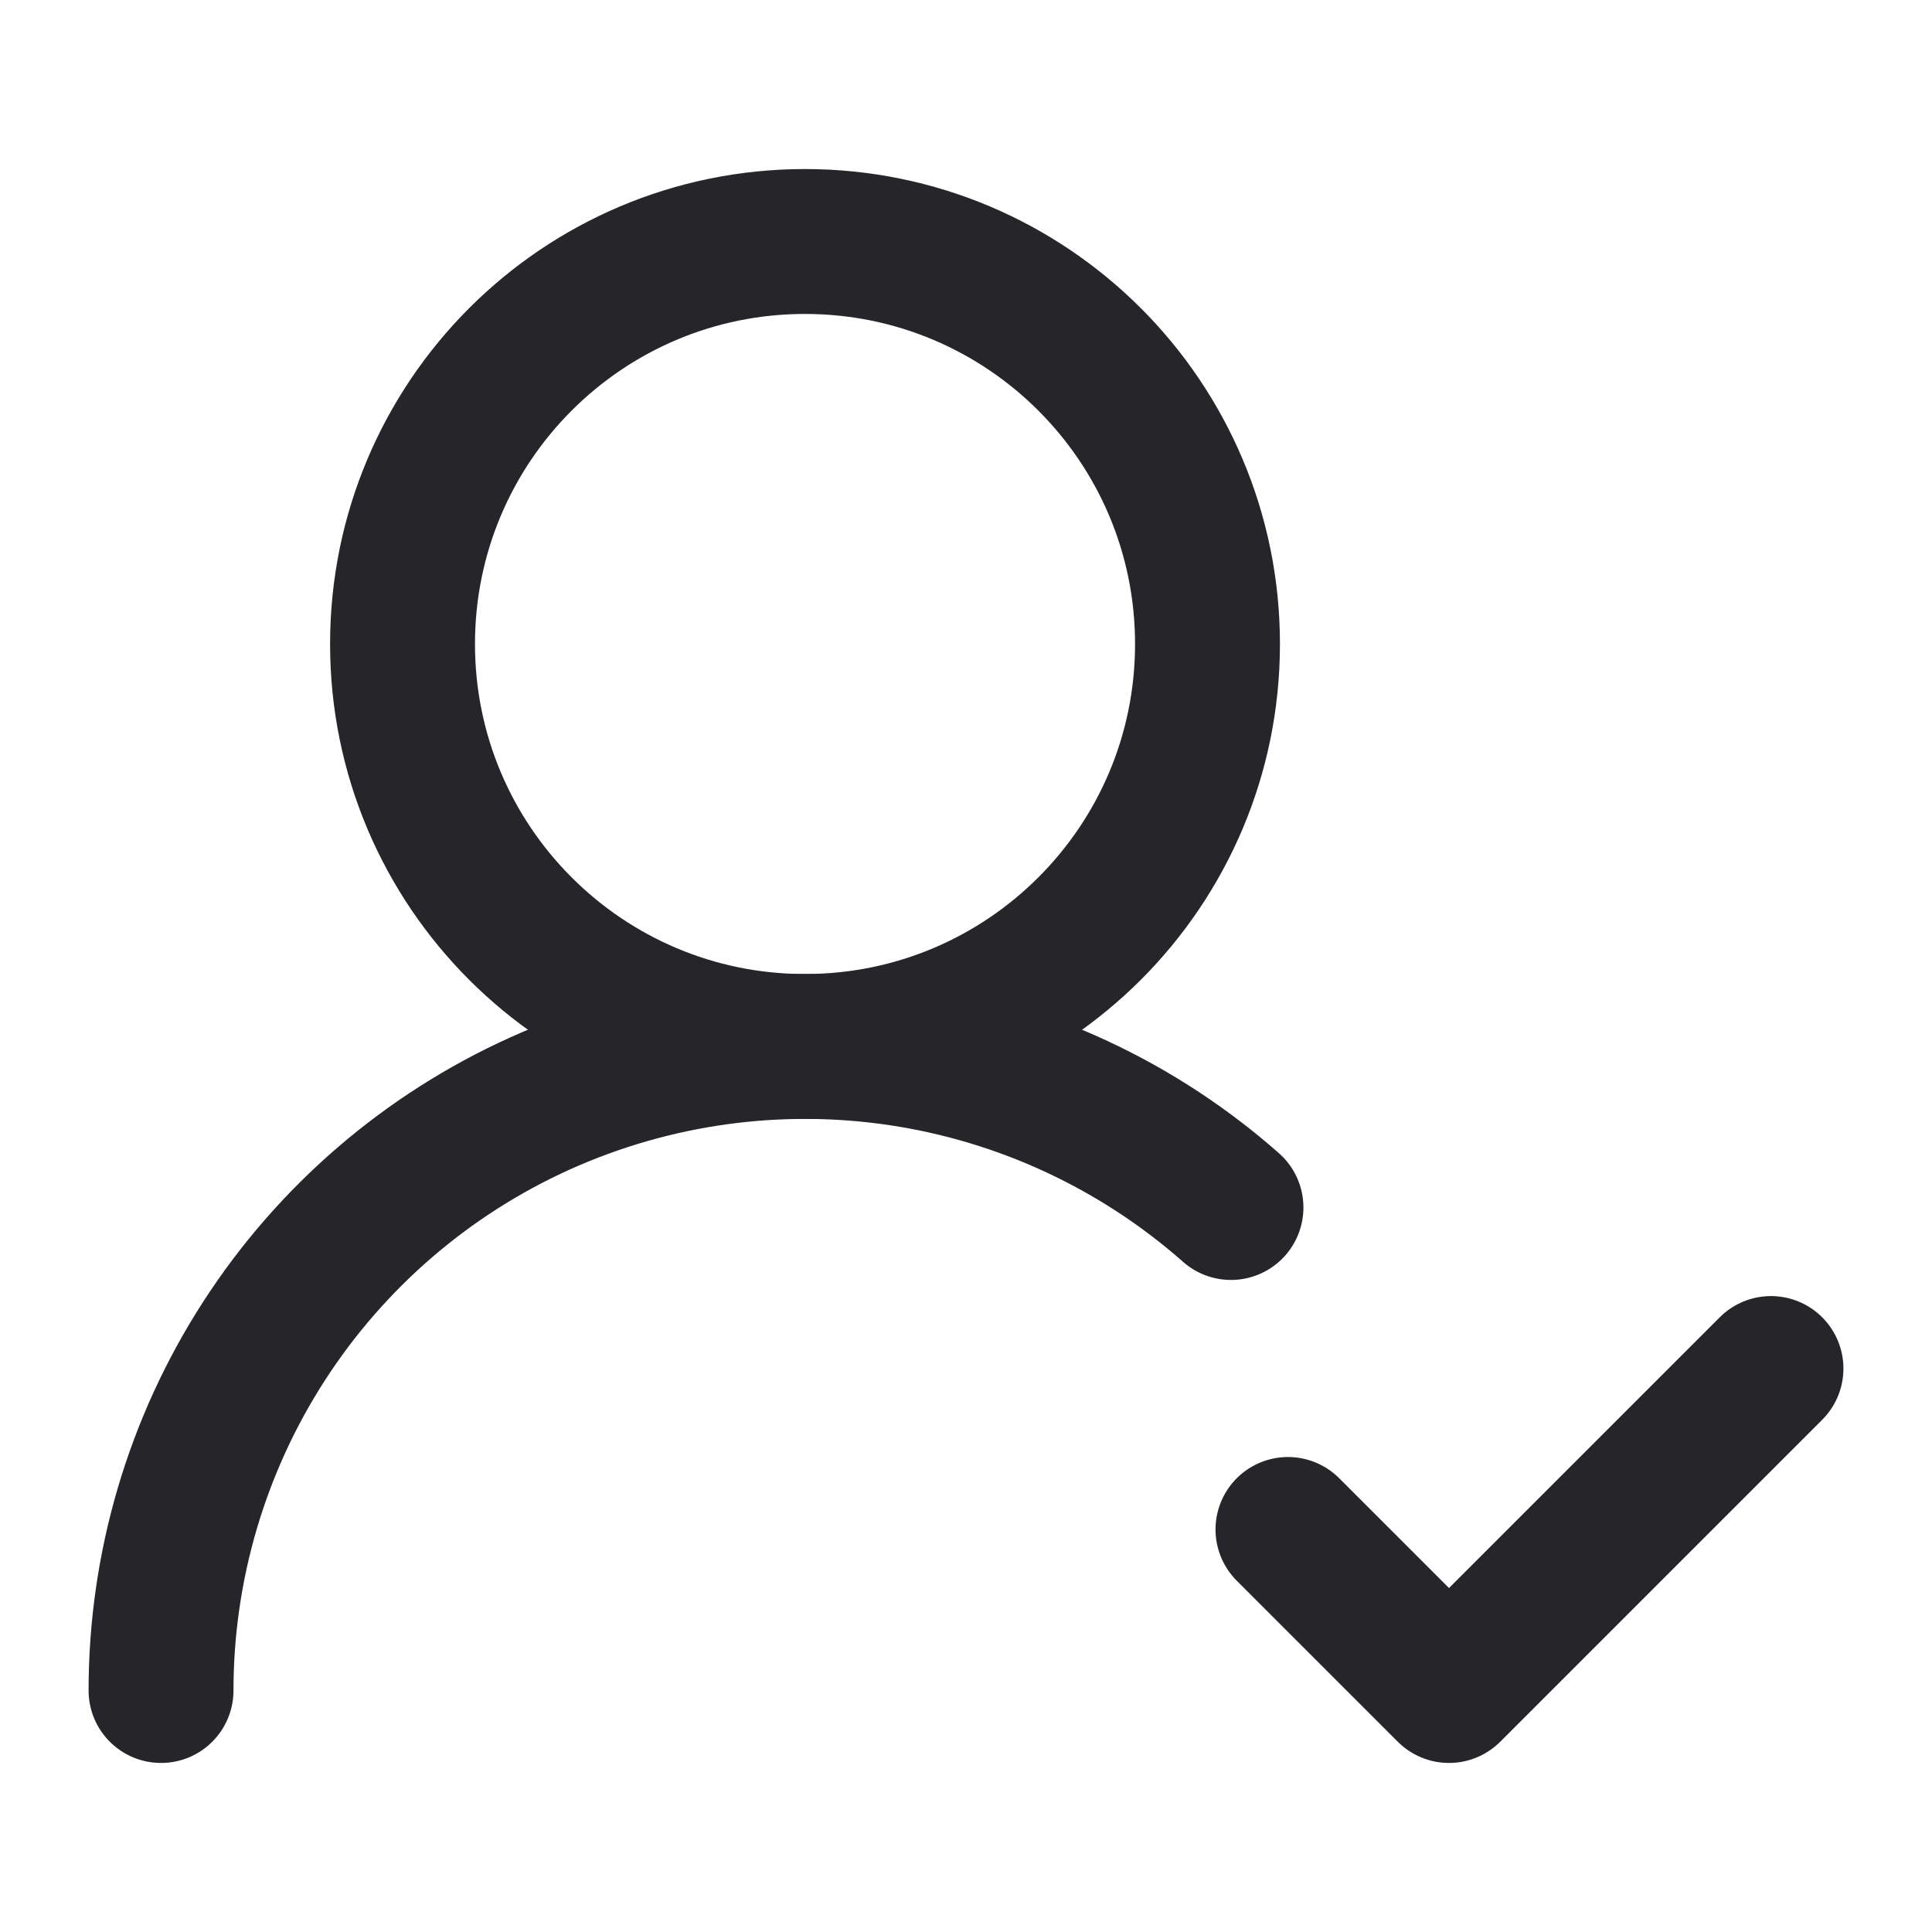
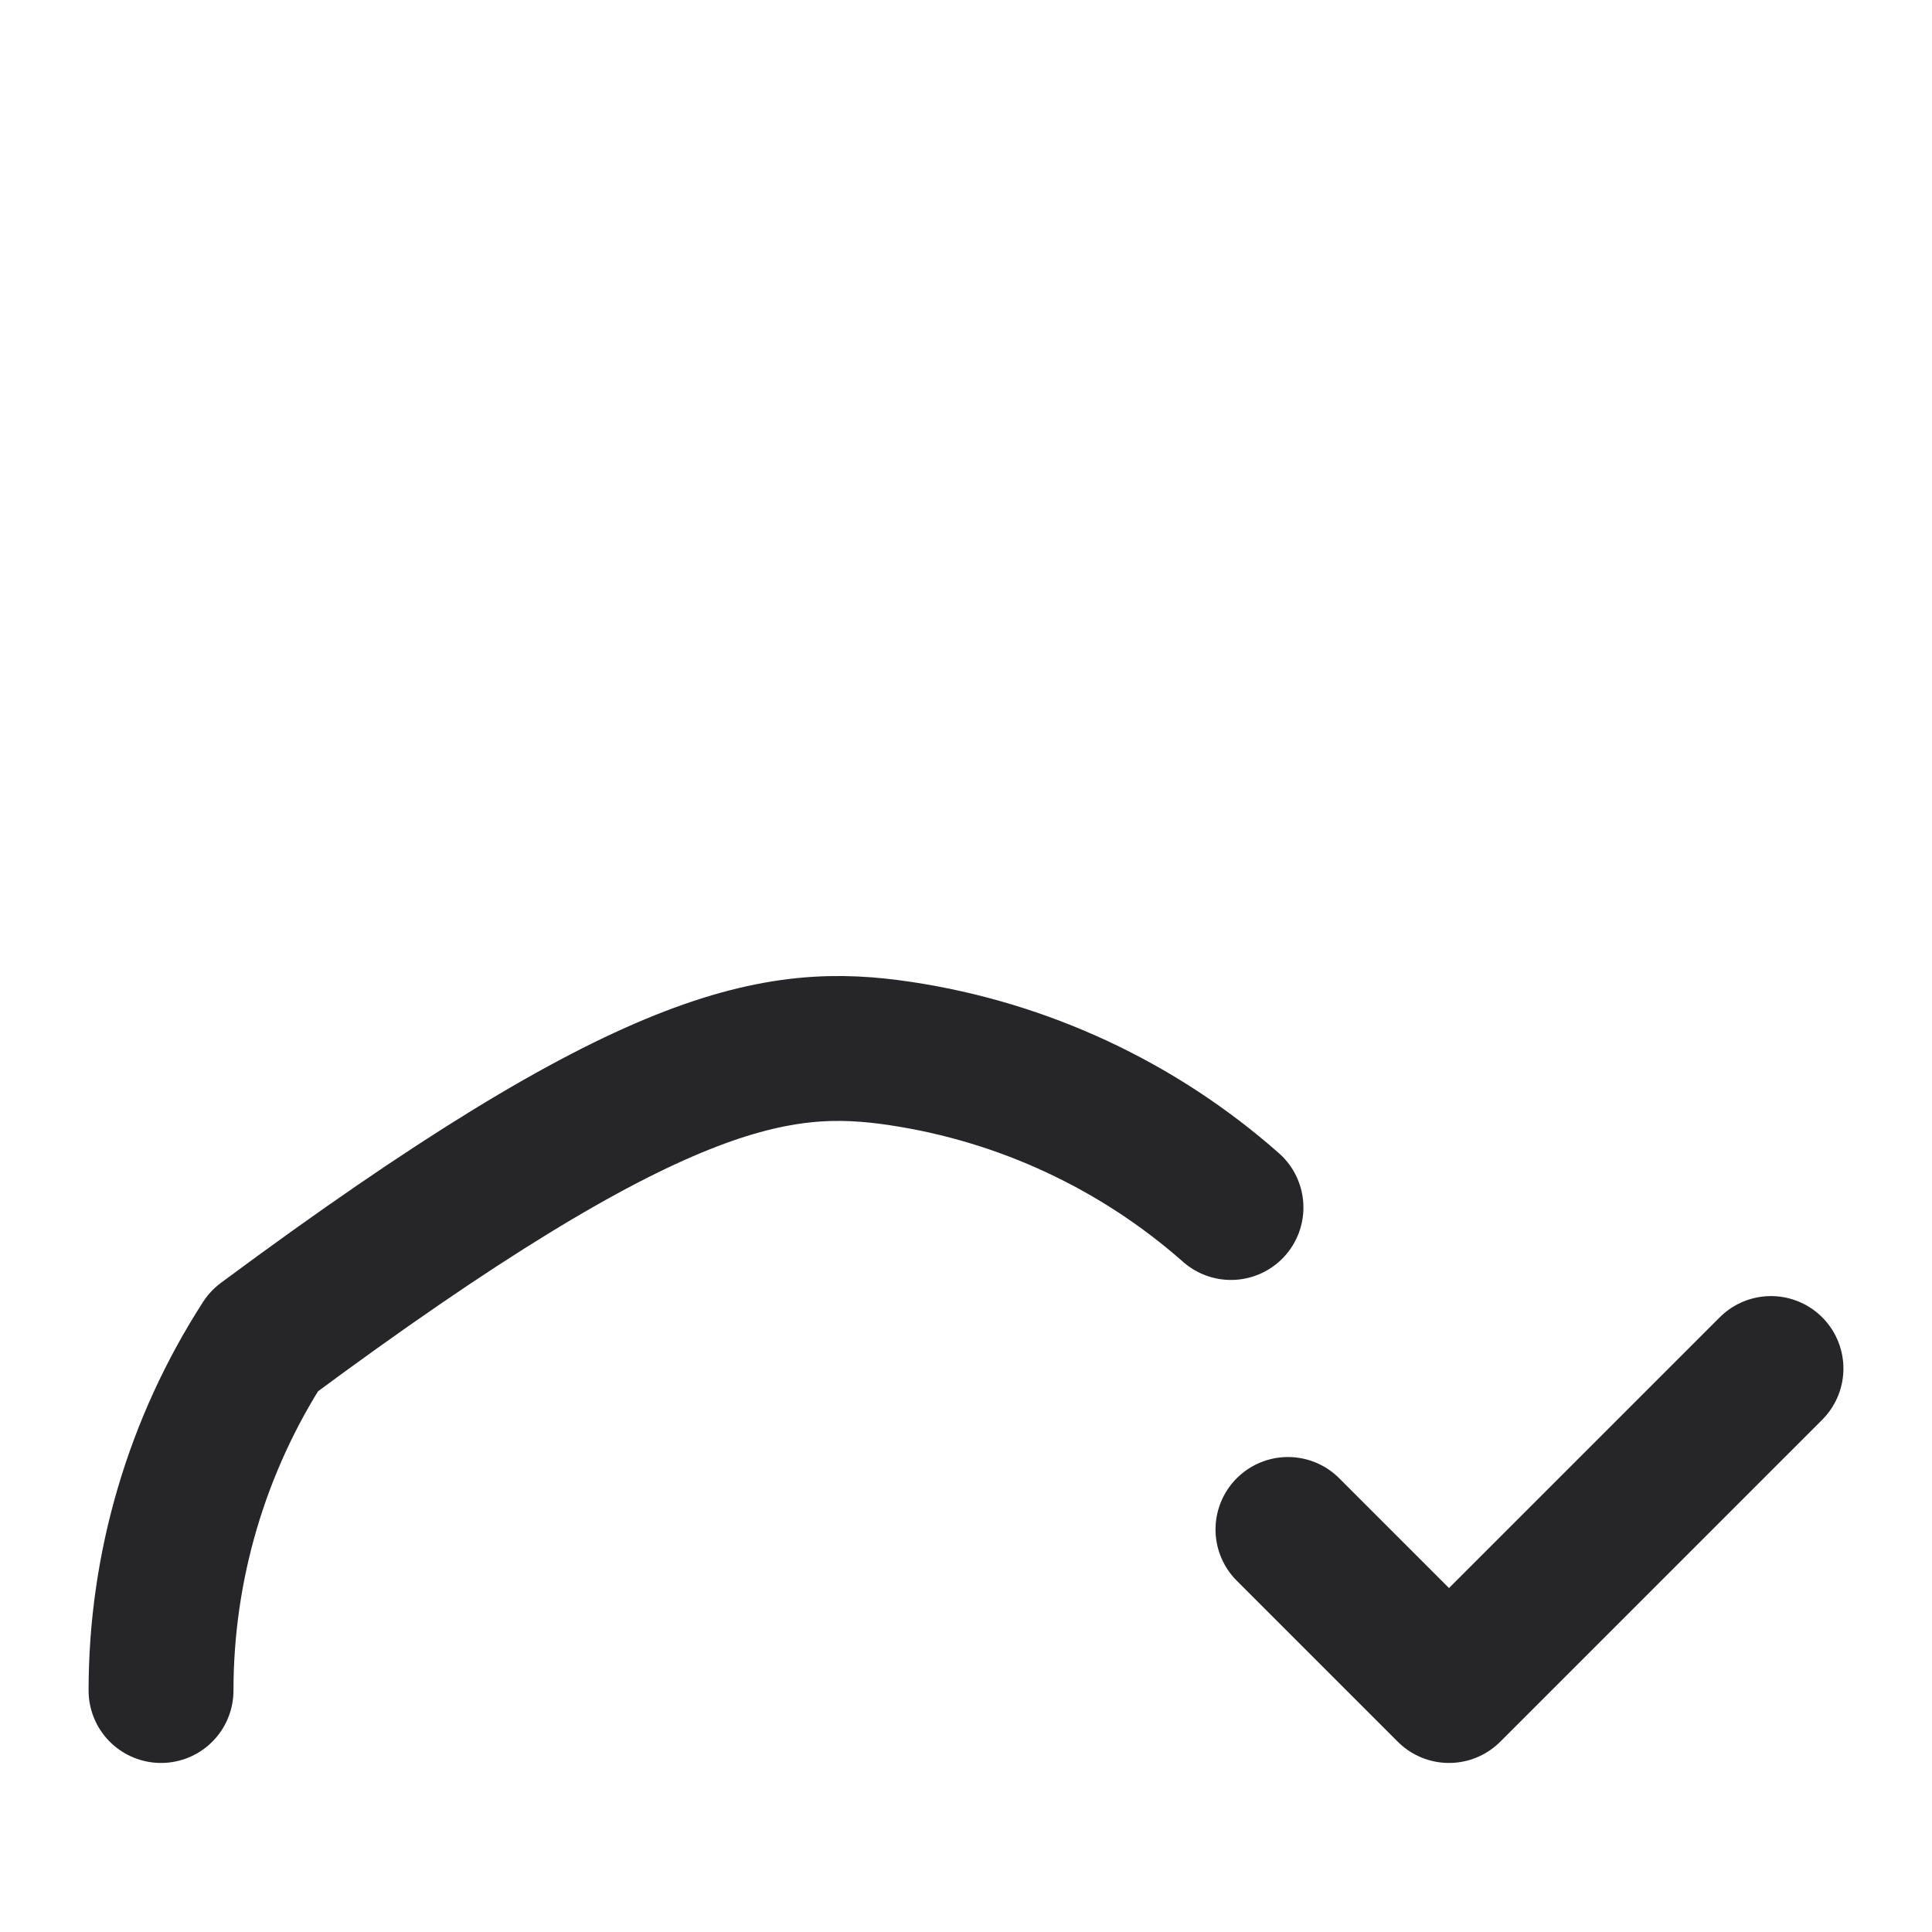
<svg xmlns="http://www.w3.org/2000/svg" width="20" height="20" viewBox="0 0 20 20" fill="none">
-   <path d="M1.667 17.5C1.667 16.217 2.037 14.961 2.733 13.883C3.429 12.805 4.421 11.951 5.59 11.423C6.76 10.896 8.057 10.716 9.326 10.907C10.594 11.098 11.781 11.651 12.743 12.5" stroke="#26252A" stroke-width="1.5" stroke-linecap="round" stroke-linejoin="round" />
-   <path d="M8.333 10.833C10.634 10.833 12.5 8.968 12.5 6.667C12.5 4.365 10.634 2.5 8.333 2.5C6.032 2.5 4.167 4.365 4.167 6.667C4.167 8.968 6.032 10.833 8.333 10.833Z" stroke="#26252A" stroke-width="1.5" stroke-linecap="round" stroke-linejoin="round" />
+   <path d="M1.667 17.5C1.667 16.217 2.037 14.961 2.733 13.883C6.76 10.896 8.057 10.716 9.326 10.907C10.594 11.098 11.781 11.651 12.743 12.5" stroke="#26252A" stroke-width="1.5" stroke-linecap="round" stroke-linejoin="round" />
  <path d="M13.333 15.833L15 17.5L18.333 14.167" stroke="#26252A" stroke-width="1.5" stroke-linecap="round" stroke-linejoin="round" />
</svg>